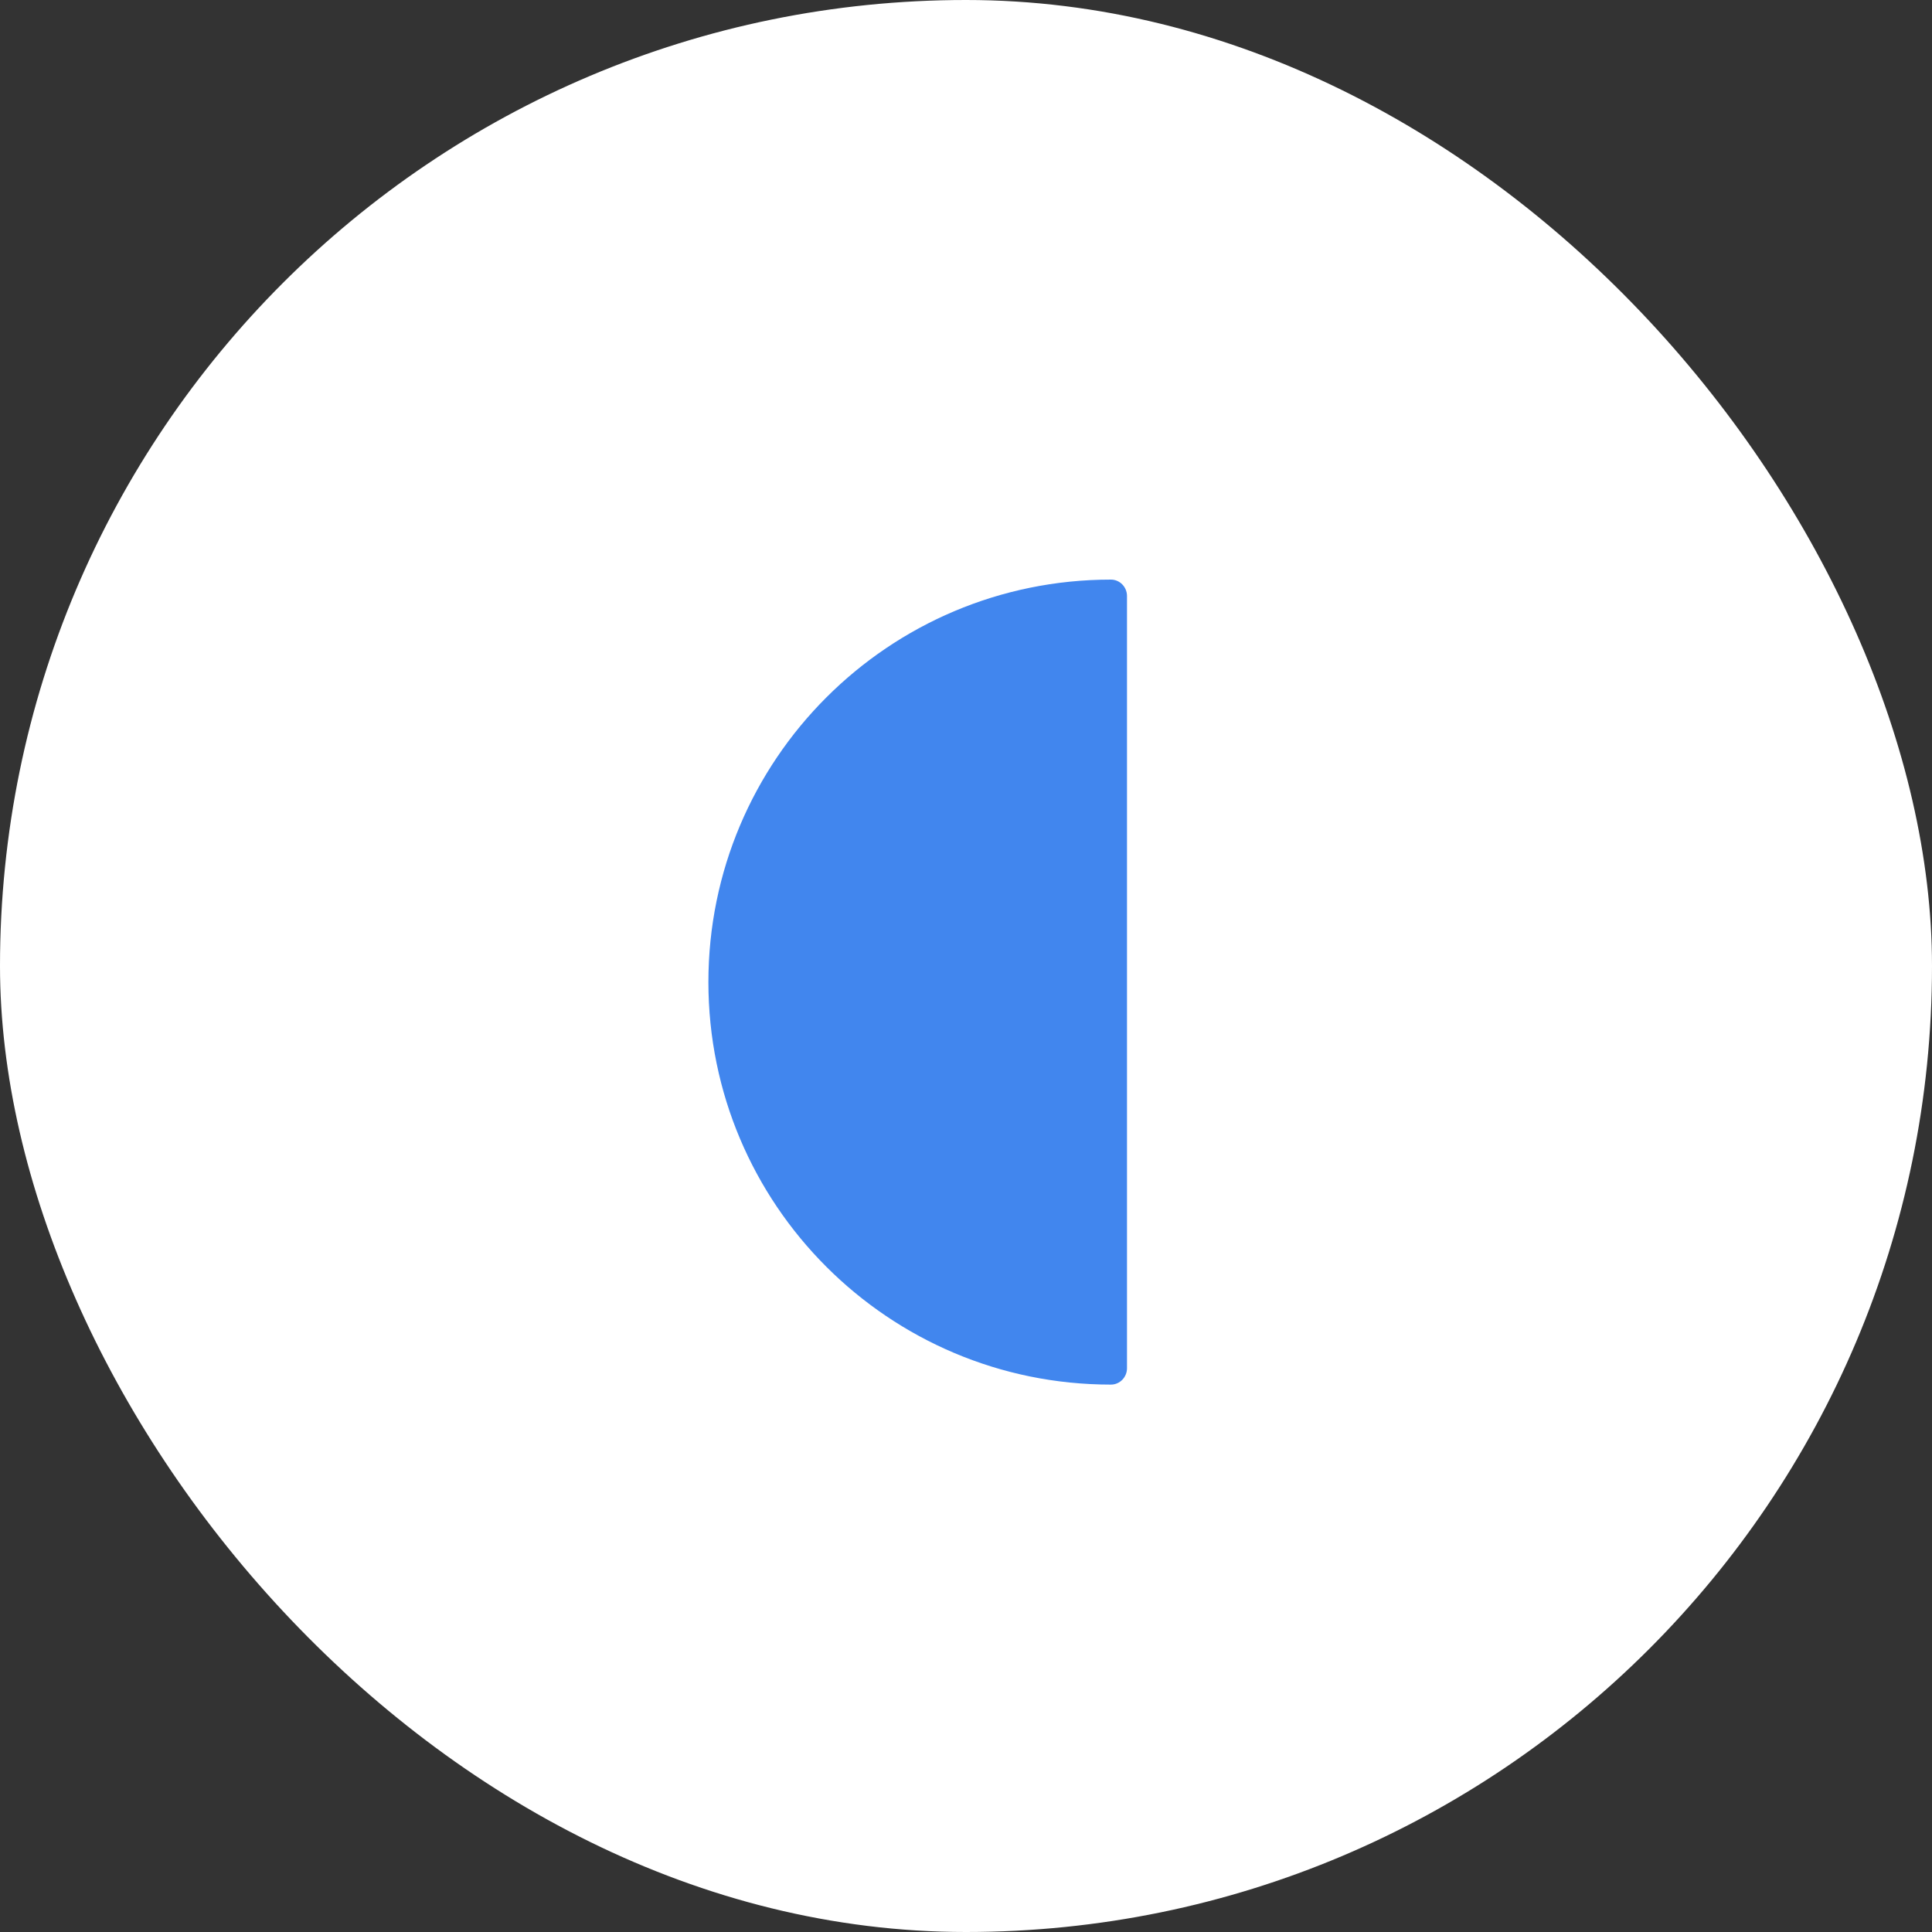
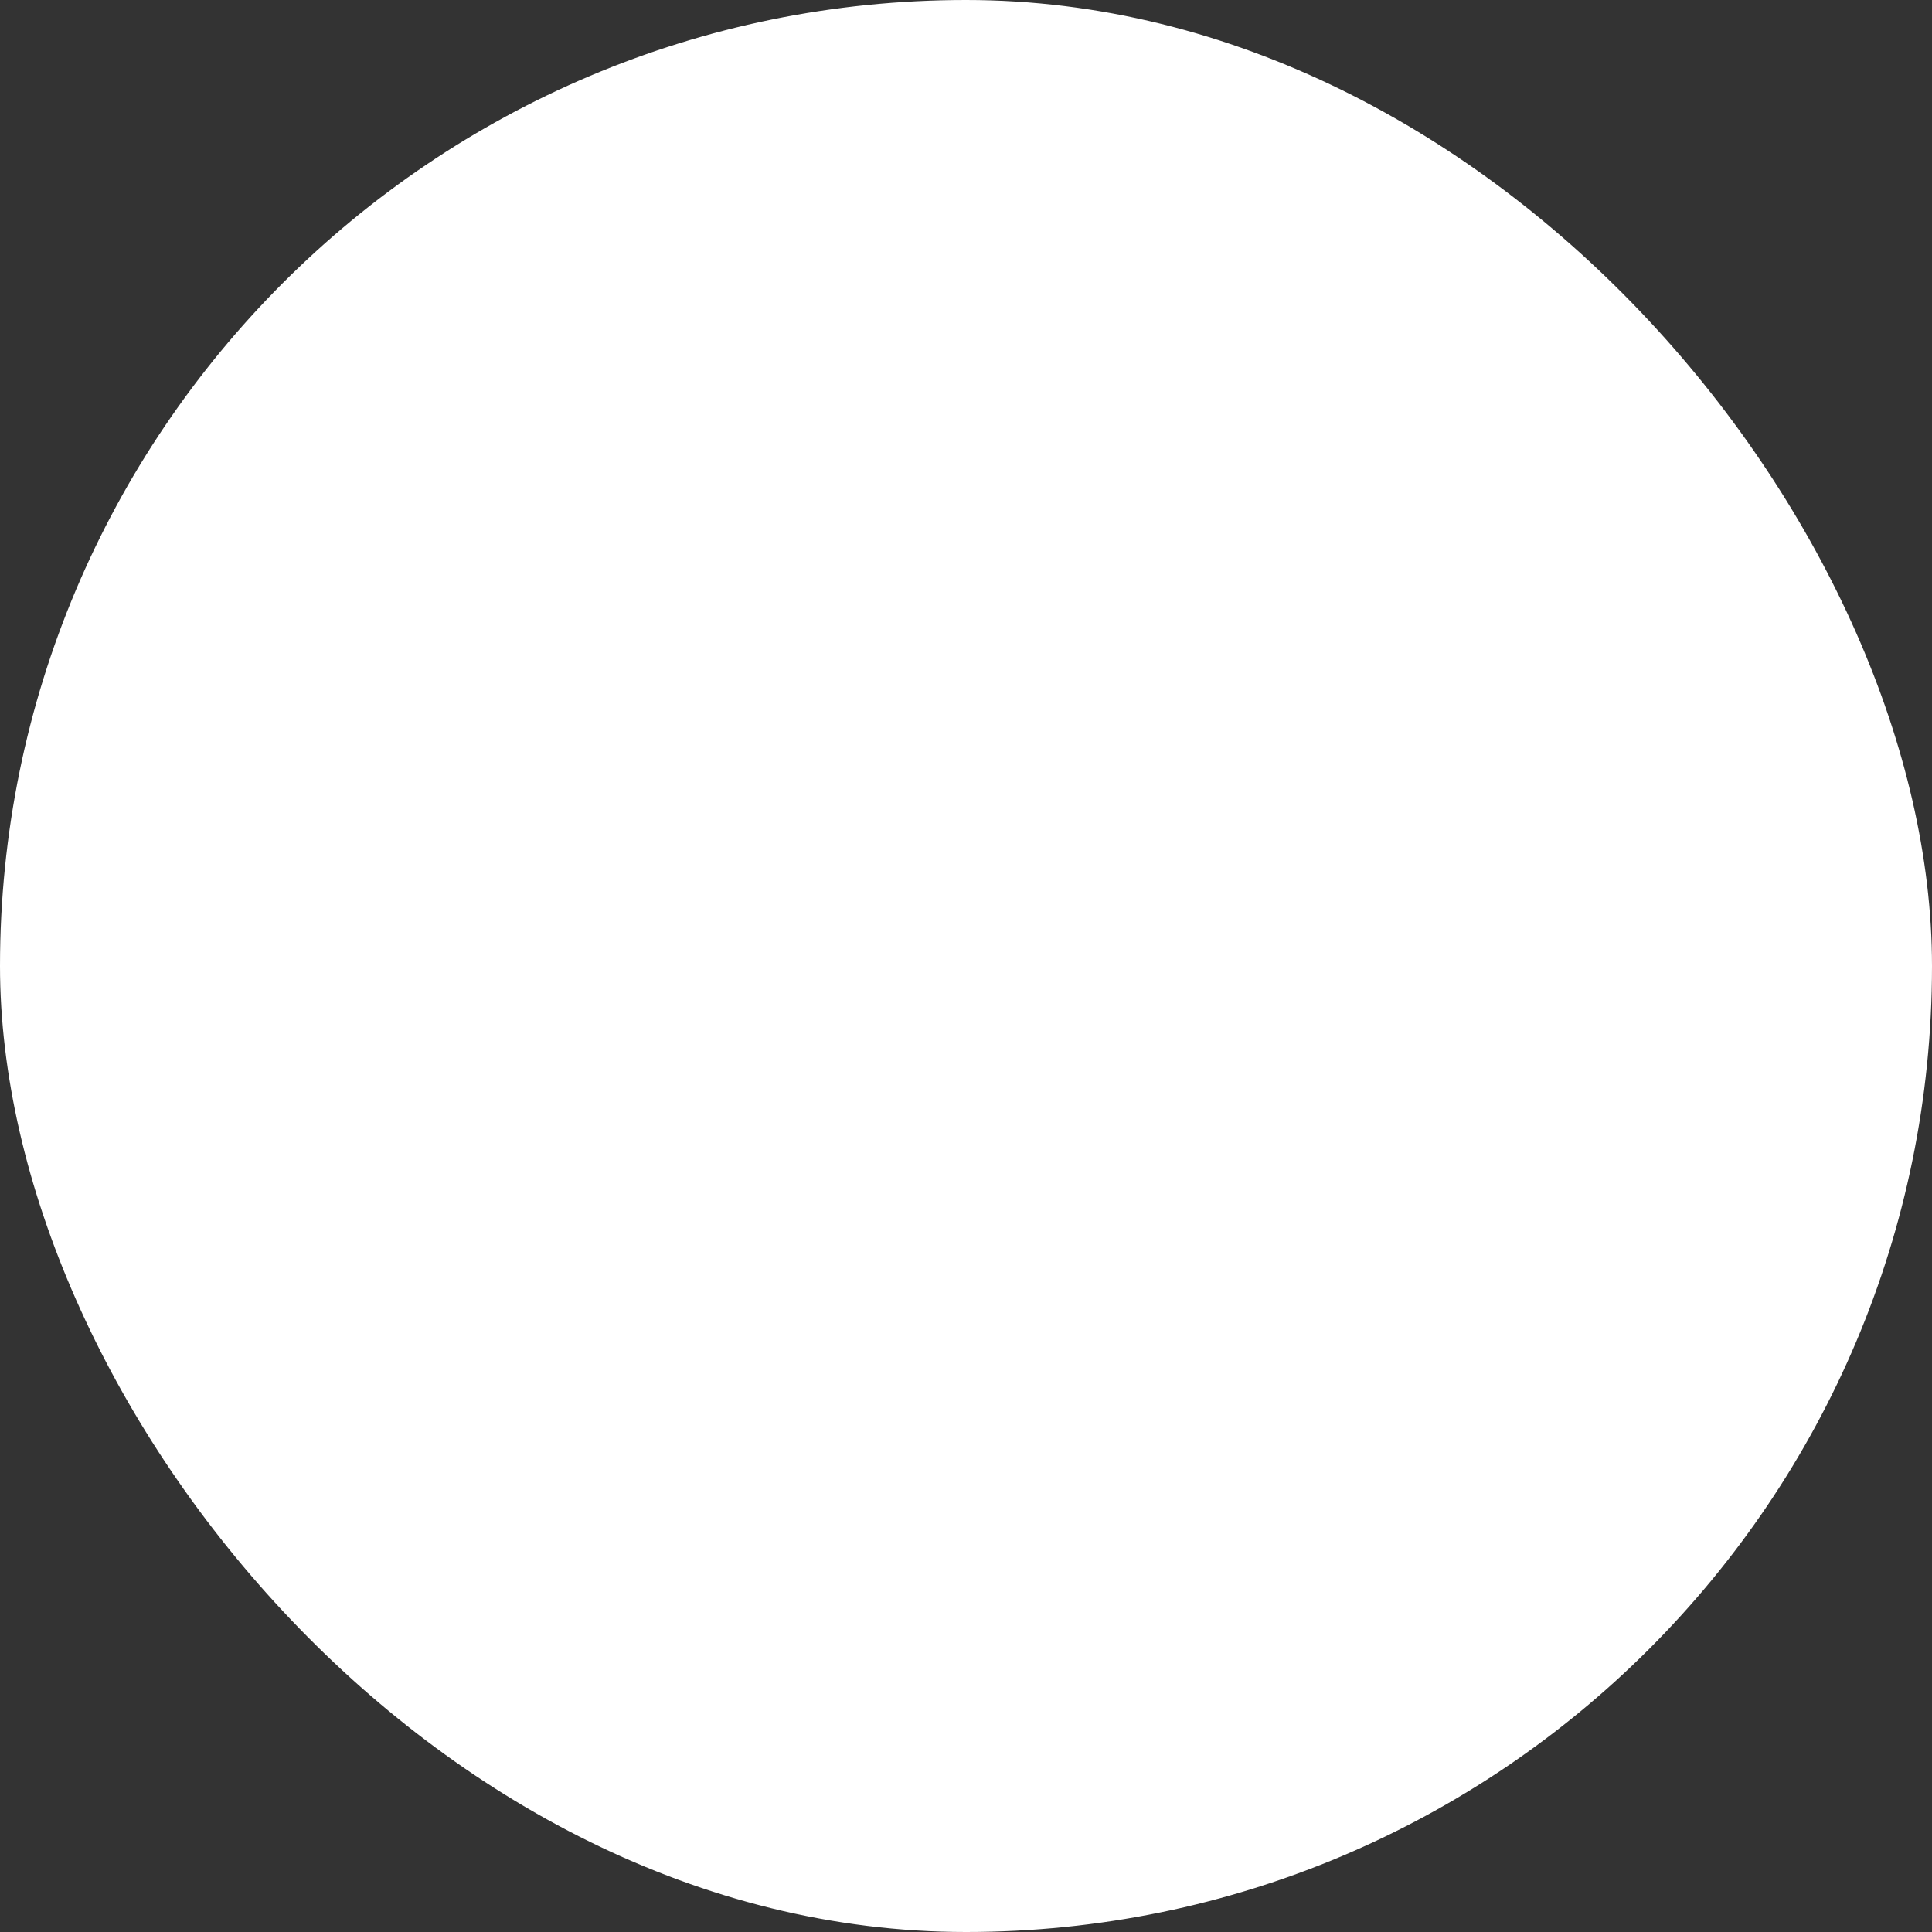
<svg xmlns="http://www.w3.org/2000/svg" width="60" height="60" viewBox="0 0 60 60" fill="none">
  <rect x="0" y="0" width="60" height="60" fill="#333333" stroke="none" />
  <rect width="60" height="60" rx="30" fill="white" />
-   <path fill-rule="evenodd" clip-rule="evenodd" d="M35 18.51C35 18.231 34.779 18 34.5 18V18C27.596 18 22 23.596 22 30.5C22 37.404 27.596 43 34.5 43V43C34.779 43 35 42.769 35 42.49V18.51Z" fill="#4186EE" />
</svg>